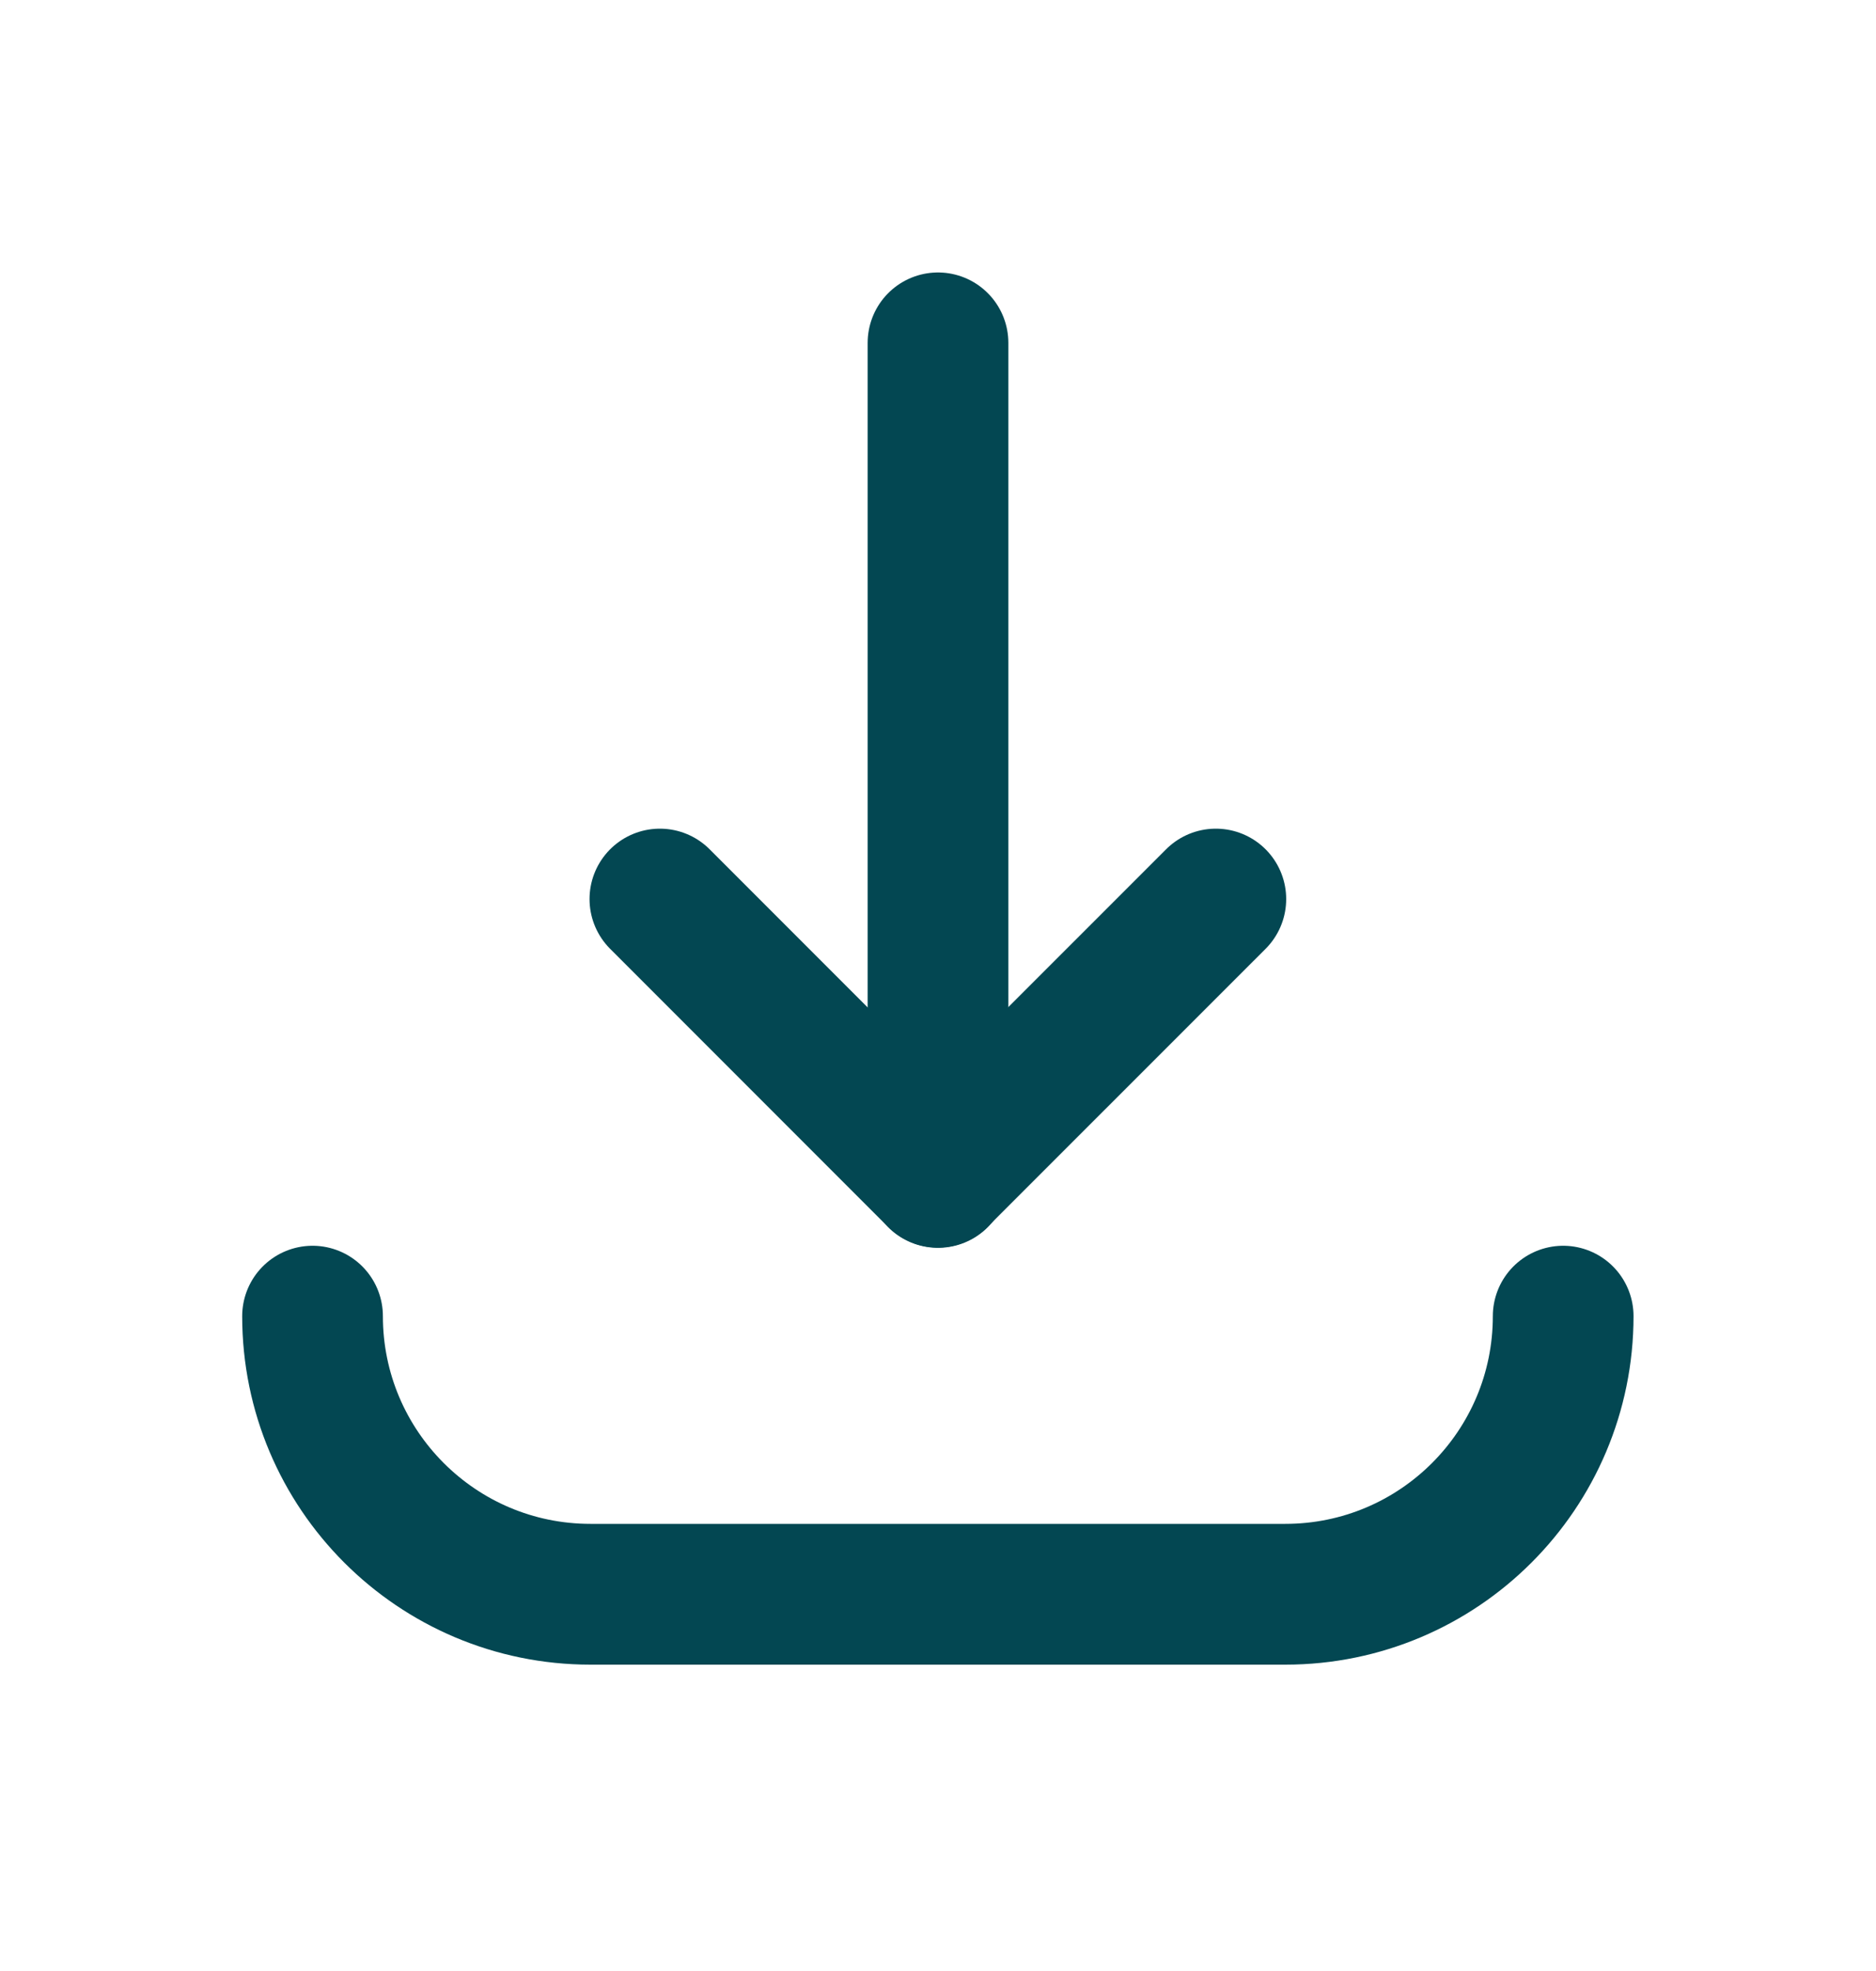
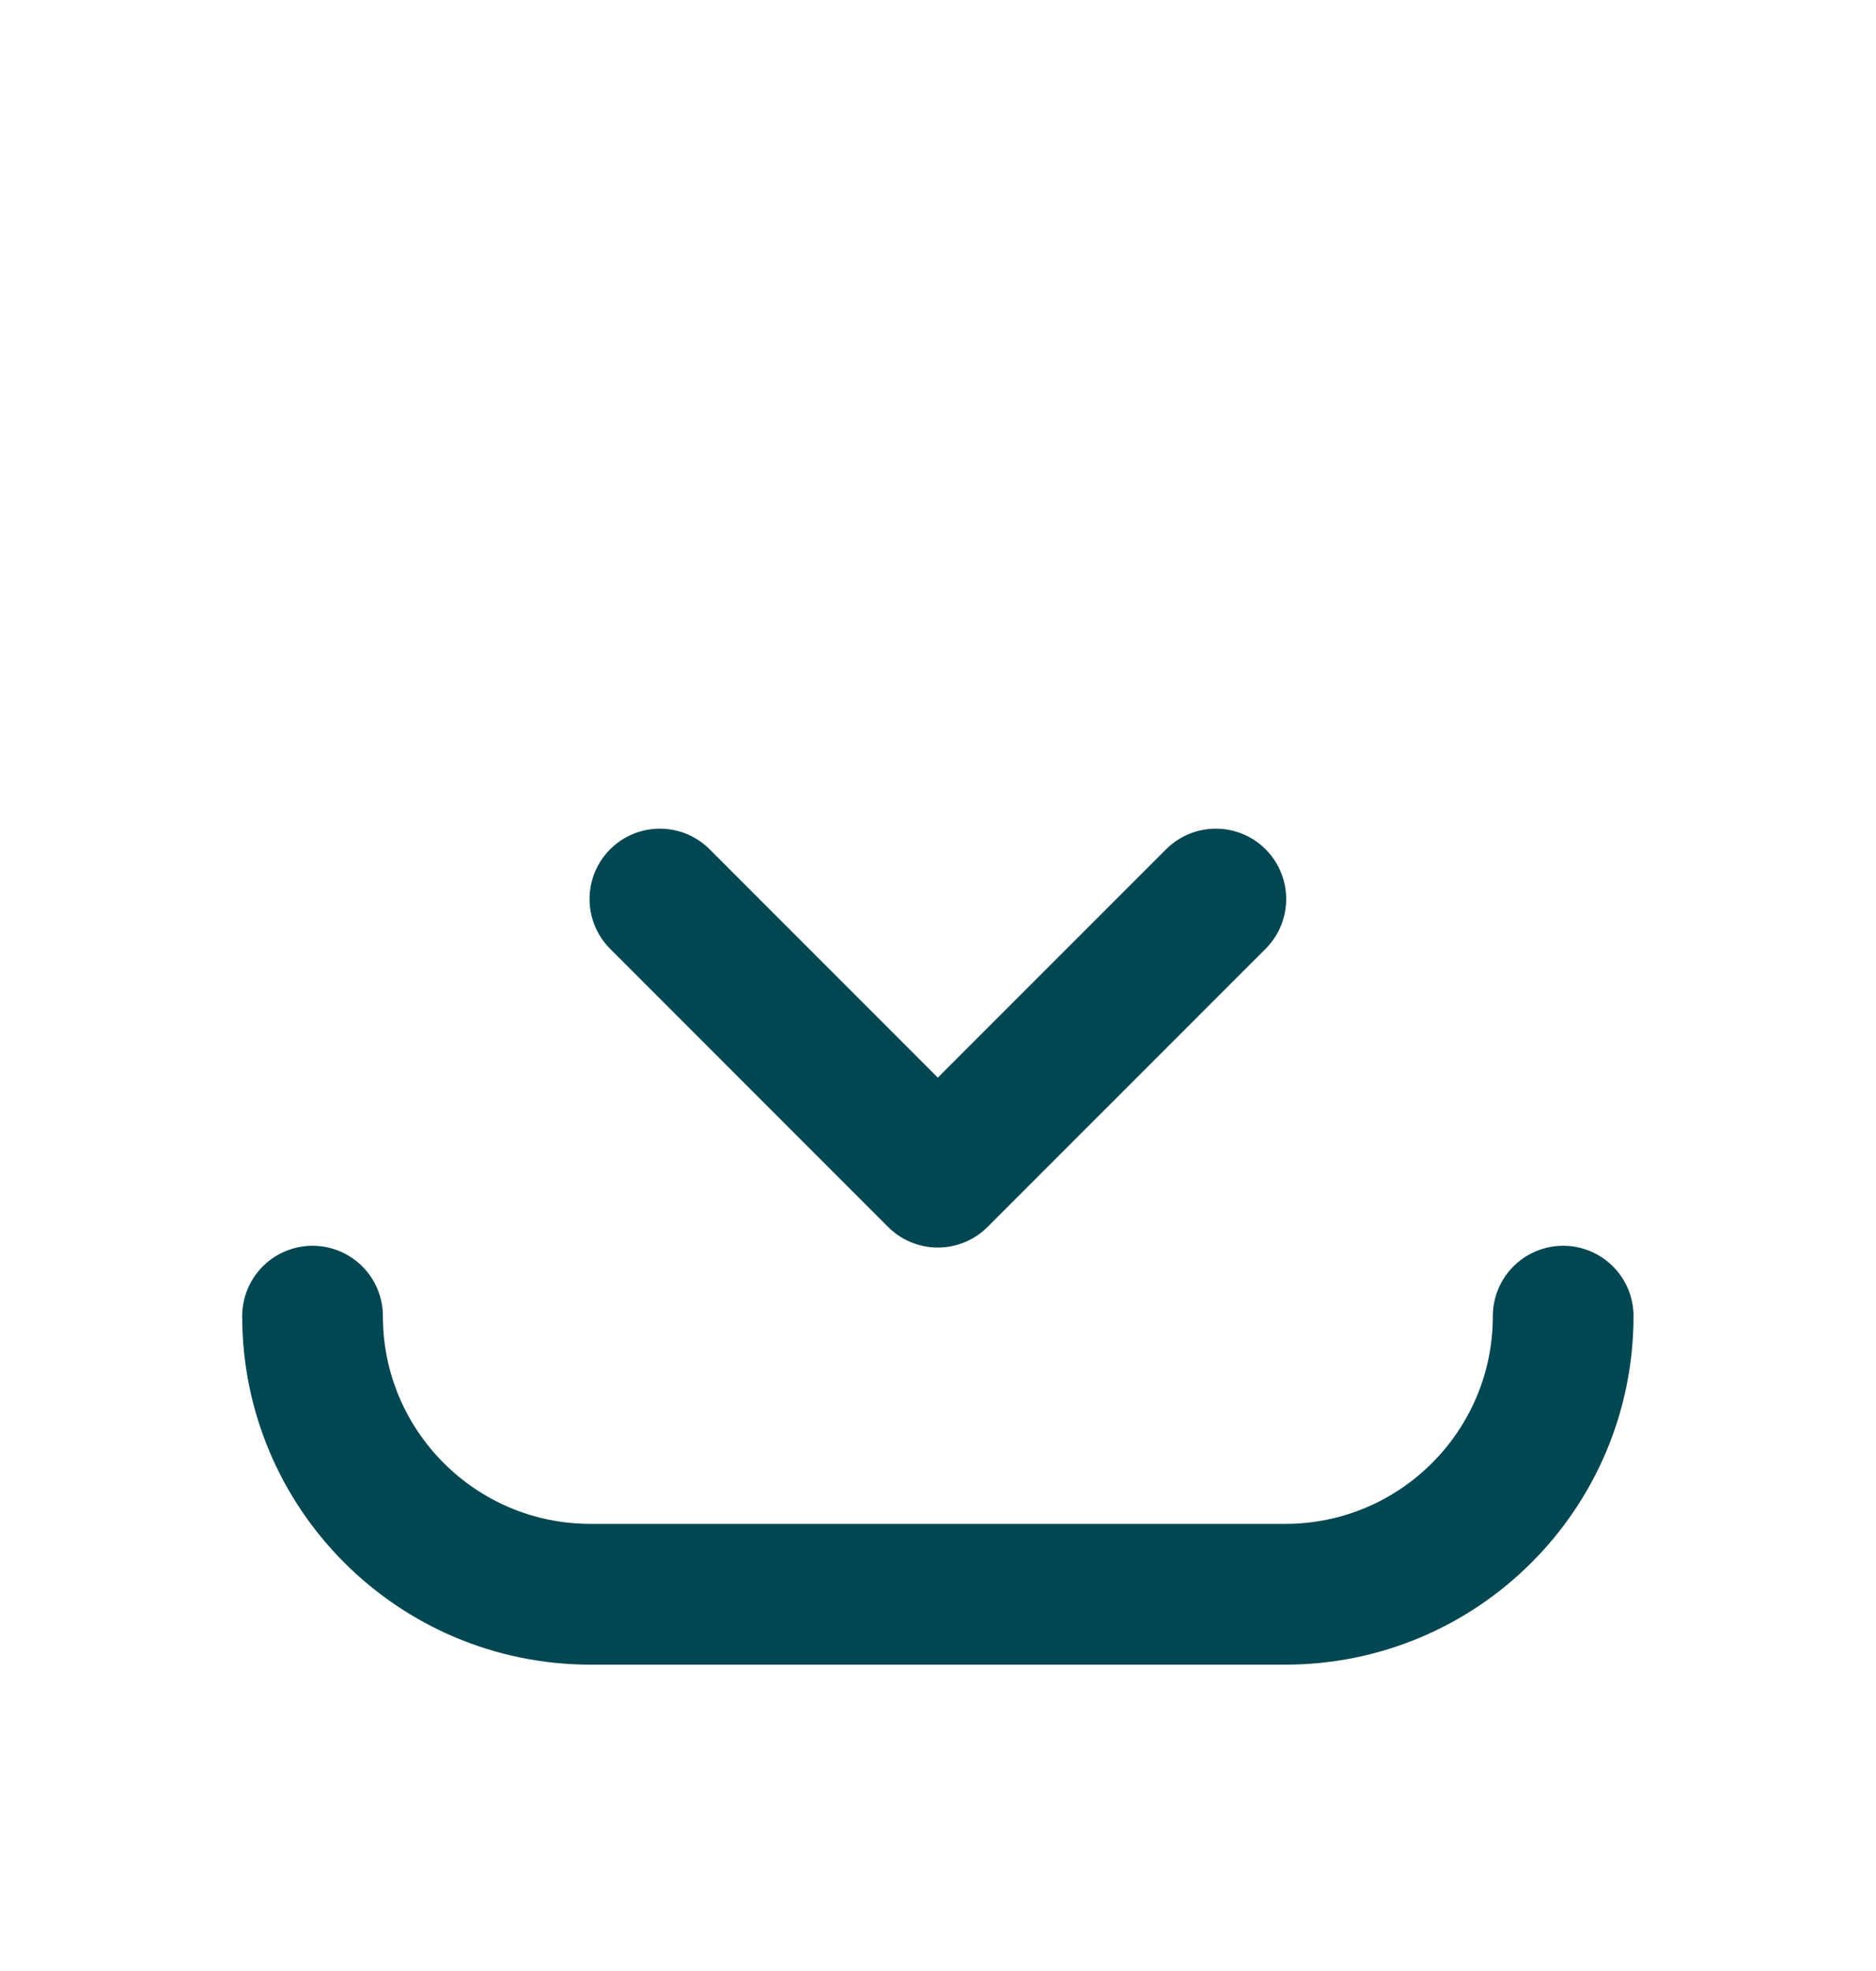
<svg xmlns="http://www.w3.org/2000/svg" width="20" height="21" viewBox="0 0 20 21" fill="none">
  <g clip-path="url(#clip0_706_8398)">
    <path d="M12.962 9.579L9.998 12.542L7.035 9.579" stroke="#034752" stroke-width="1.5" stroke-linecap="round" stroke-linejoin="round" />
-     <path d="M10 3.653V12.545" stroke="#034752" stroke-width="1.5" stroke-linecap="round" stroke-linejoin="round" />
    <path d="M16.665 14.023C16.665 15.659 15.339 16.986 13.702 16.986H6.295C4.659 16.986 3.332 15.659 3.332 14.023" stroke="#034752" stroke-width="1.5" stroke-linecap="round" stroke-linejoin="round" />
  </g>
  <defs>
    <clipPath id="clip0_706_8398">
      <rect width="20" height="20" fill="white" transform="translate(0 0.32)" />
    </clipPath>
  </defs>
</svg>